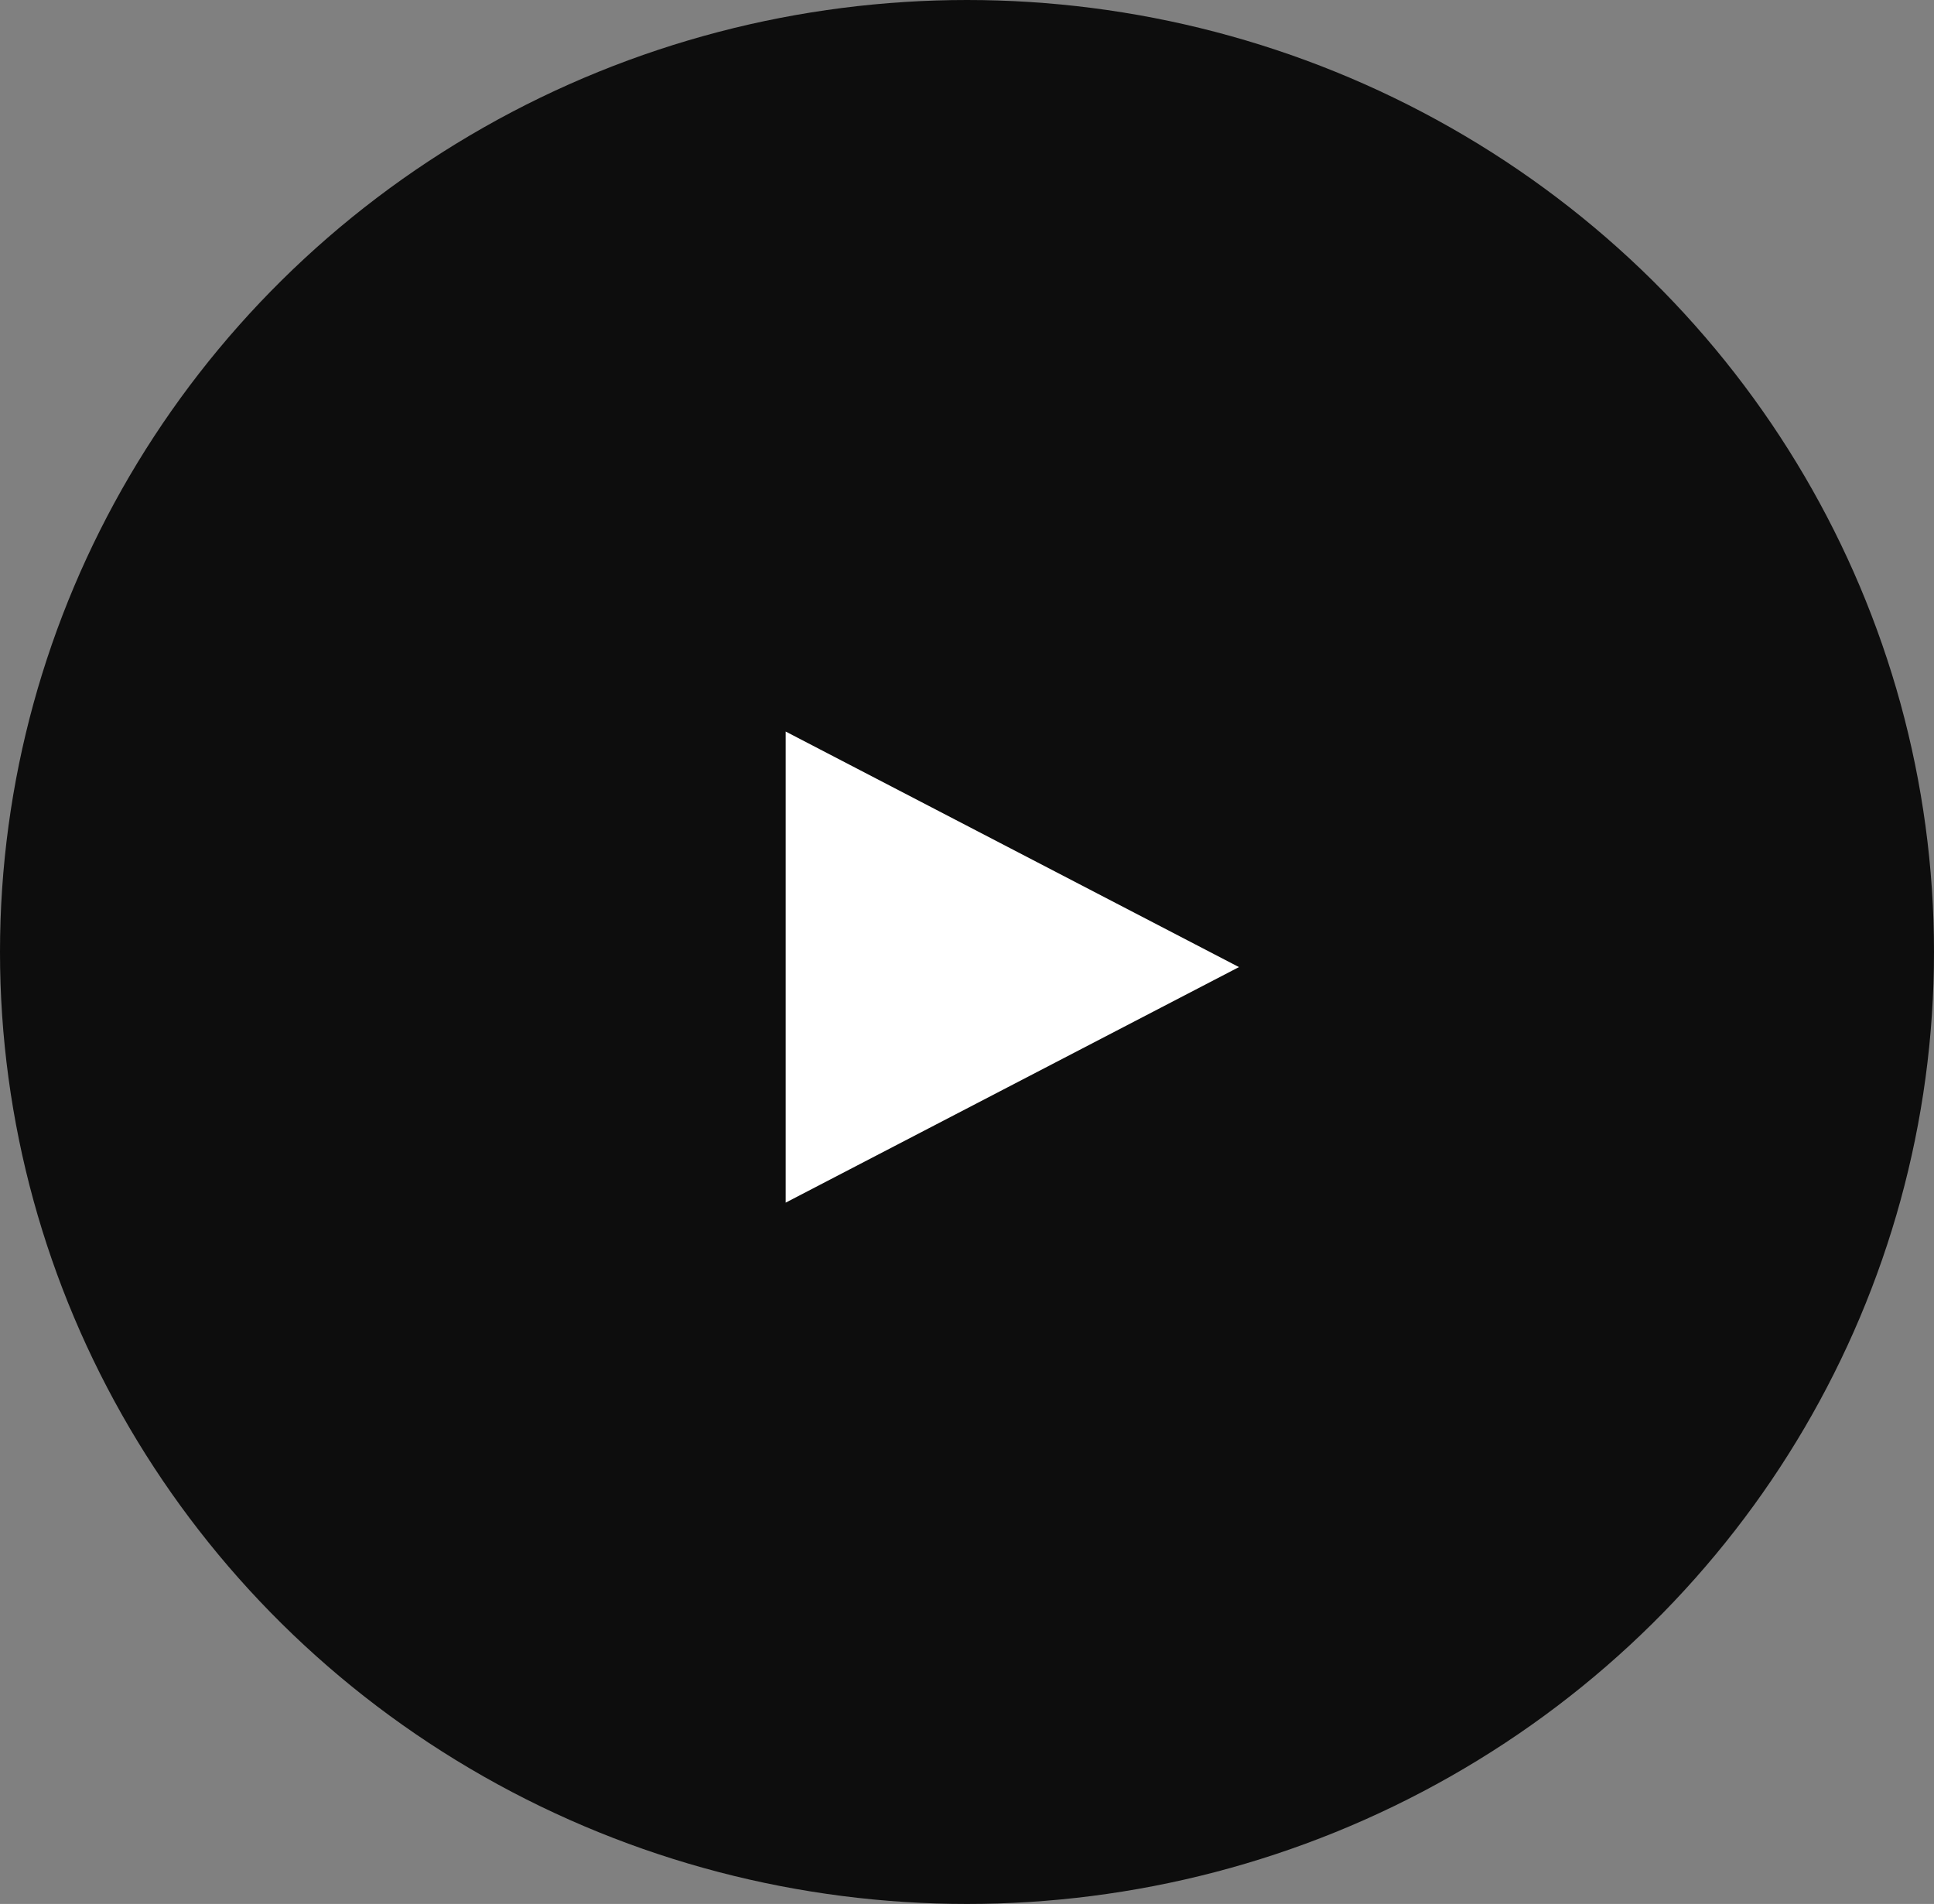
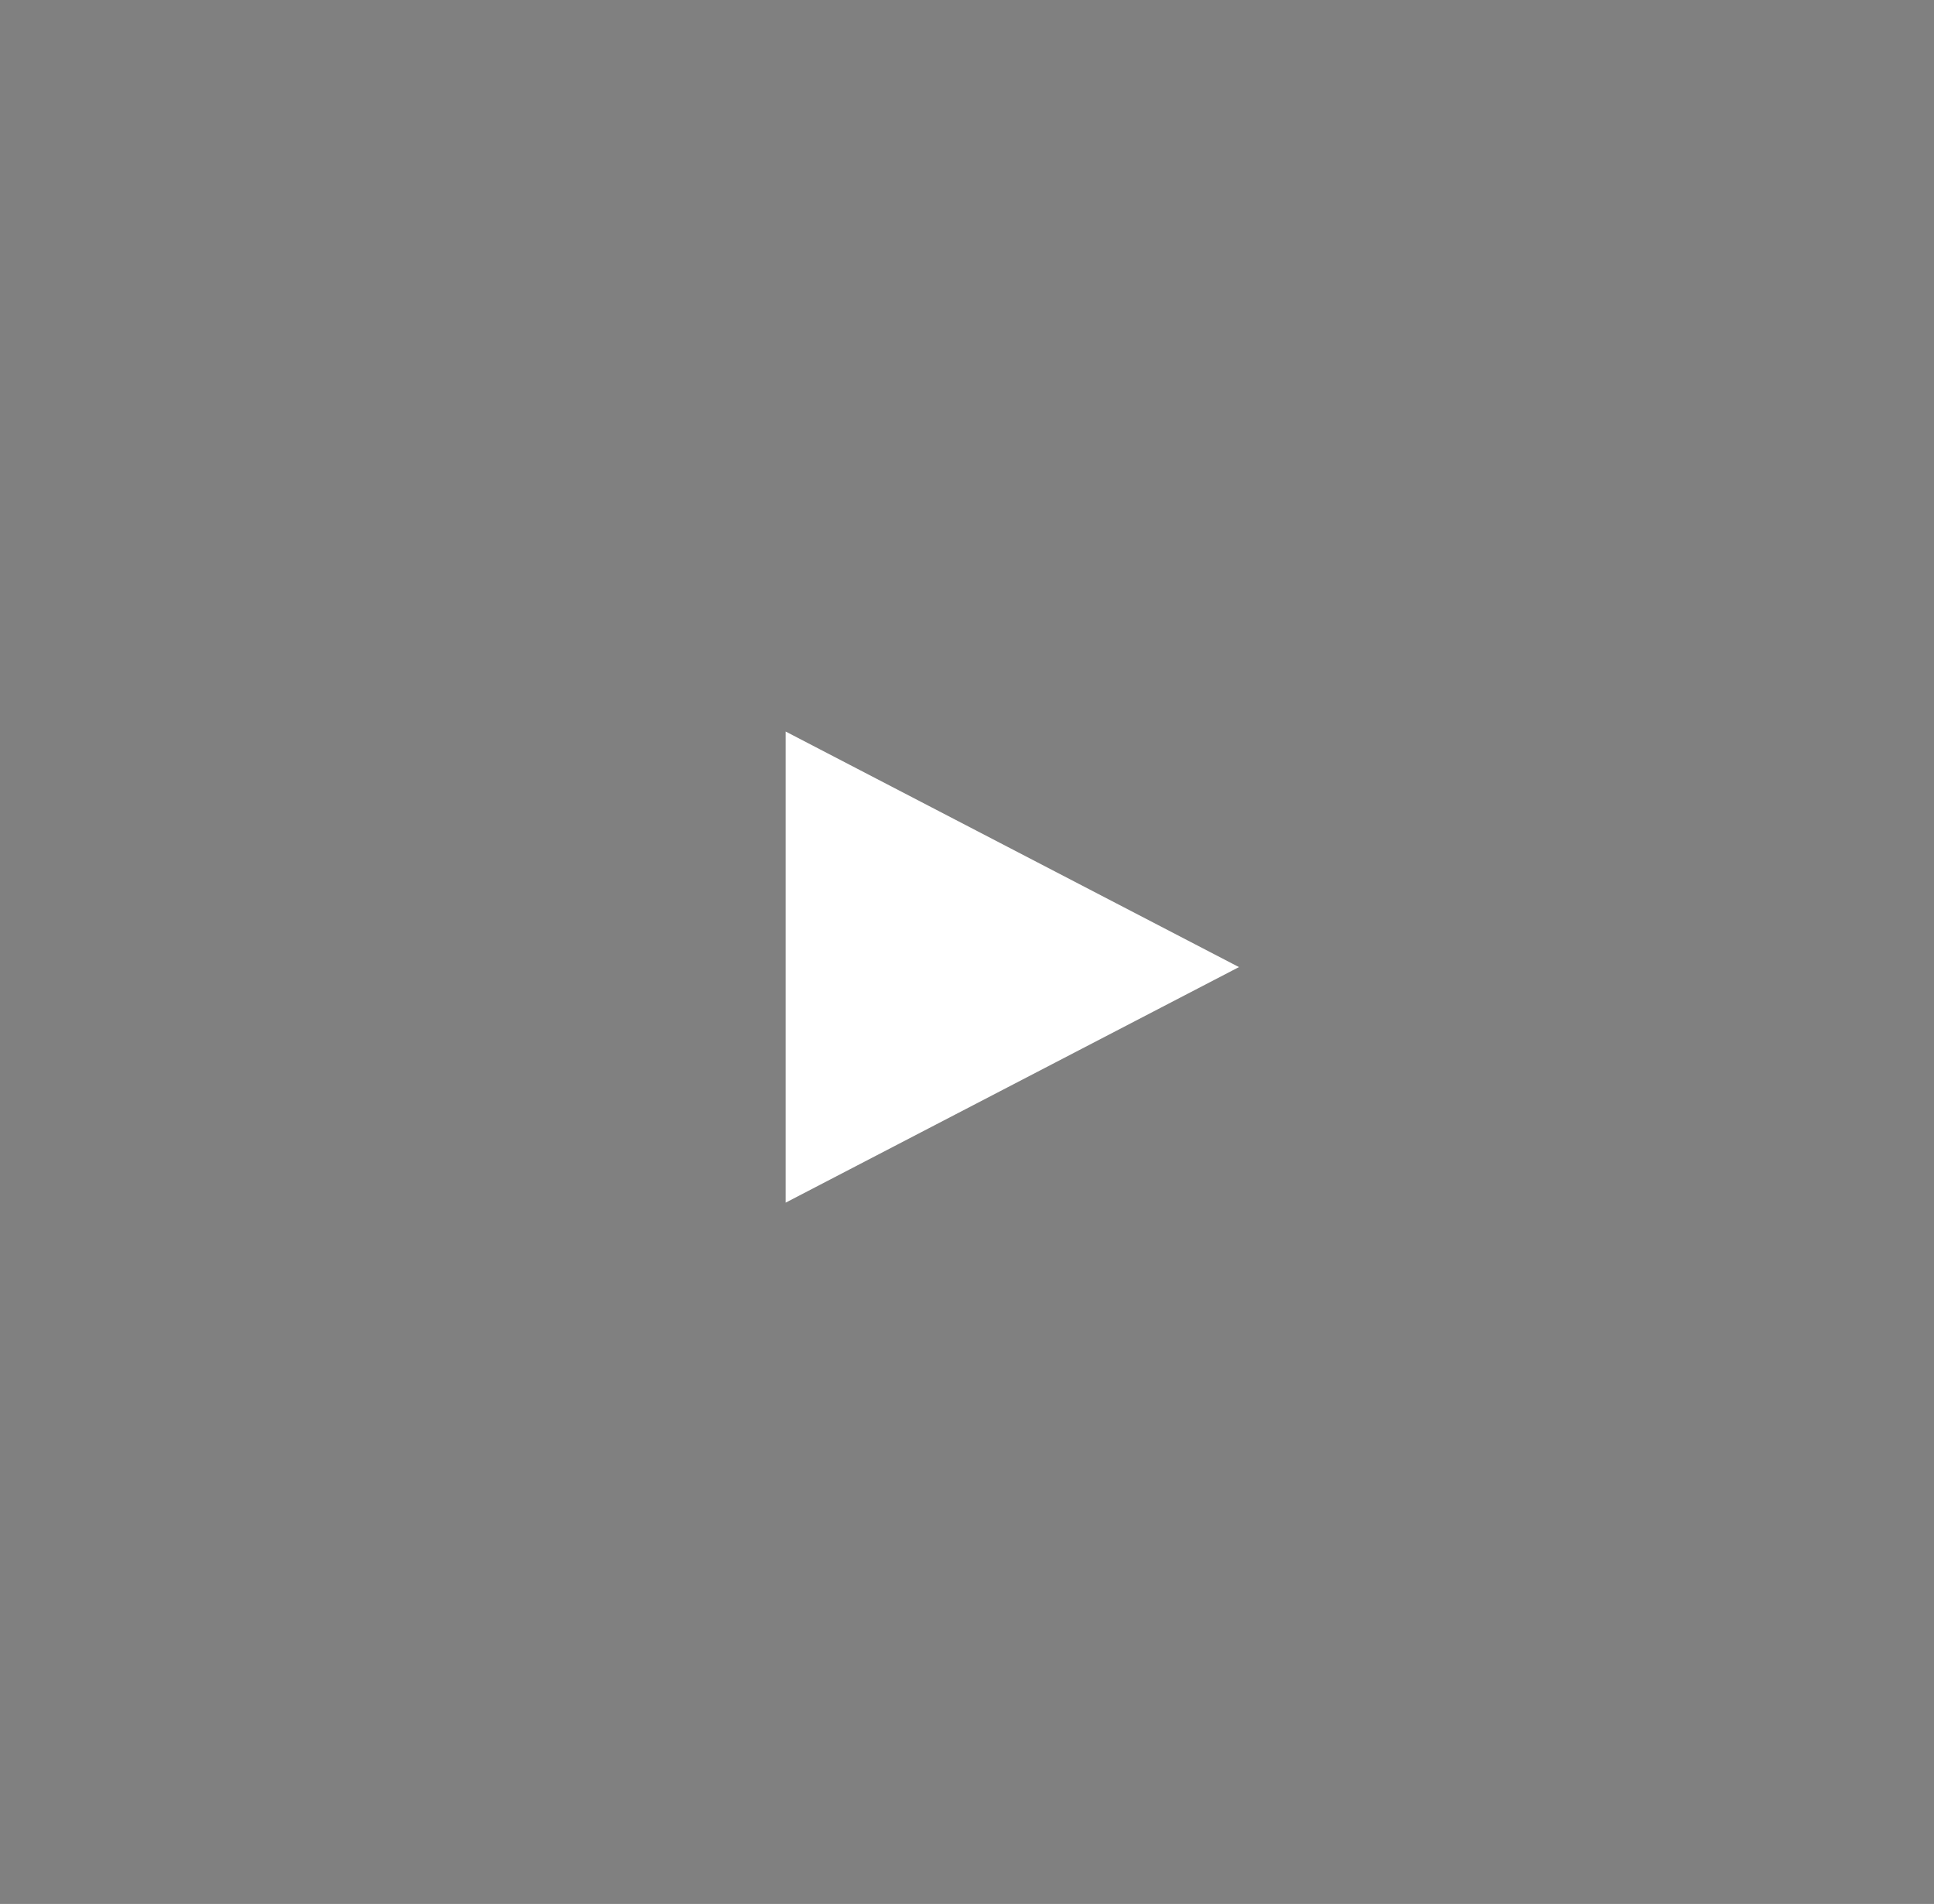
<svg xmlns="http://www.w3.org/2000/svg" width="64" height="63" viewBox="0 0 64 63" fill="none">
  <rect x="0" y="0" width="64" height="63" fill="#808080" stroke="none" />
-   <ellipse cx="32" cy="31.5" rx="32" ry="31.5" fill="#0D0D0D" />
  <path d="M41 32L26 39.794L26 24.206L41 32Z" fill="white" />
</svg>